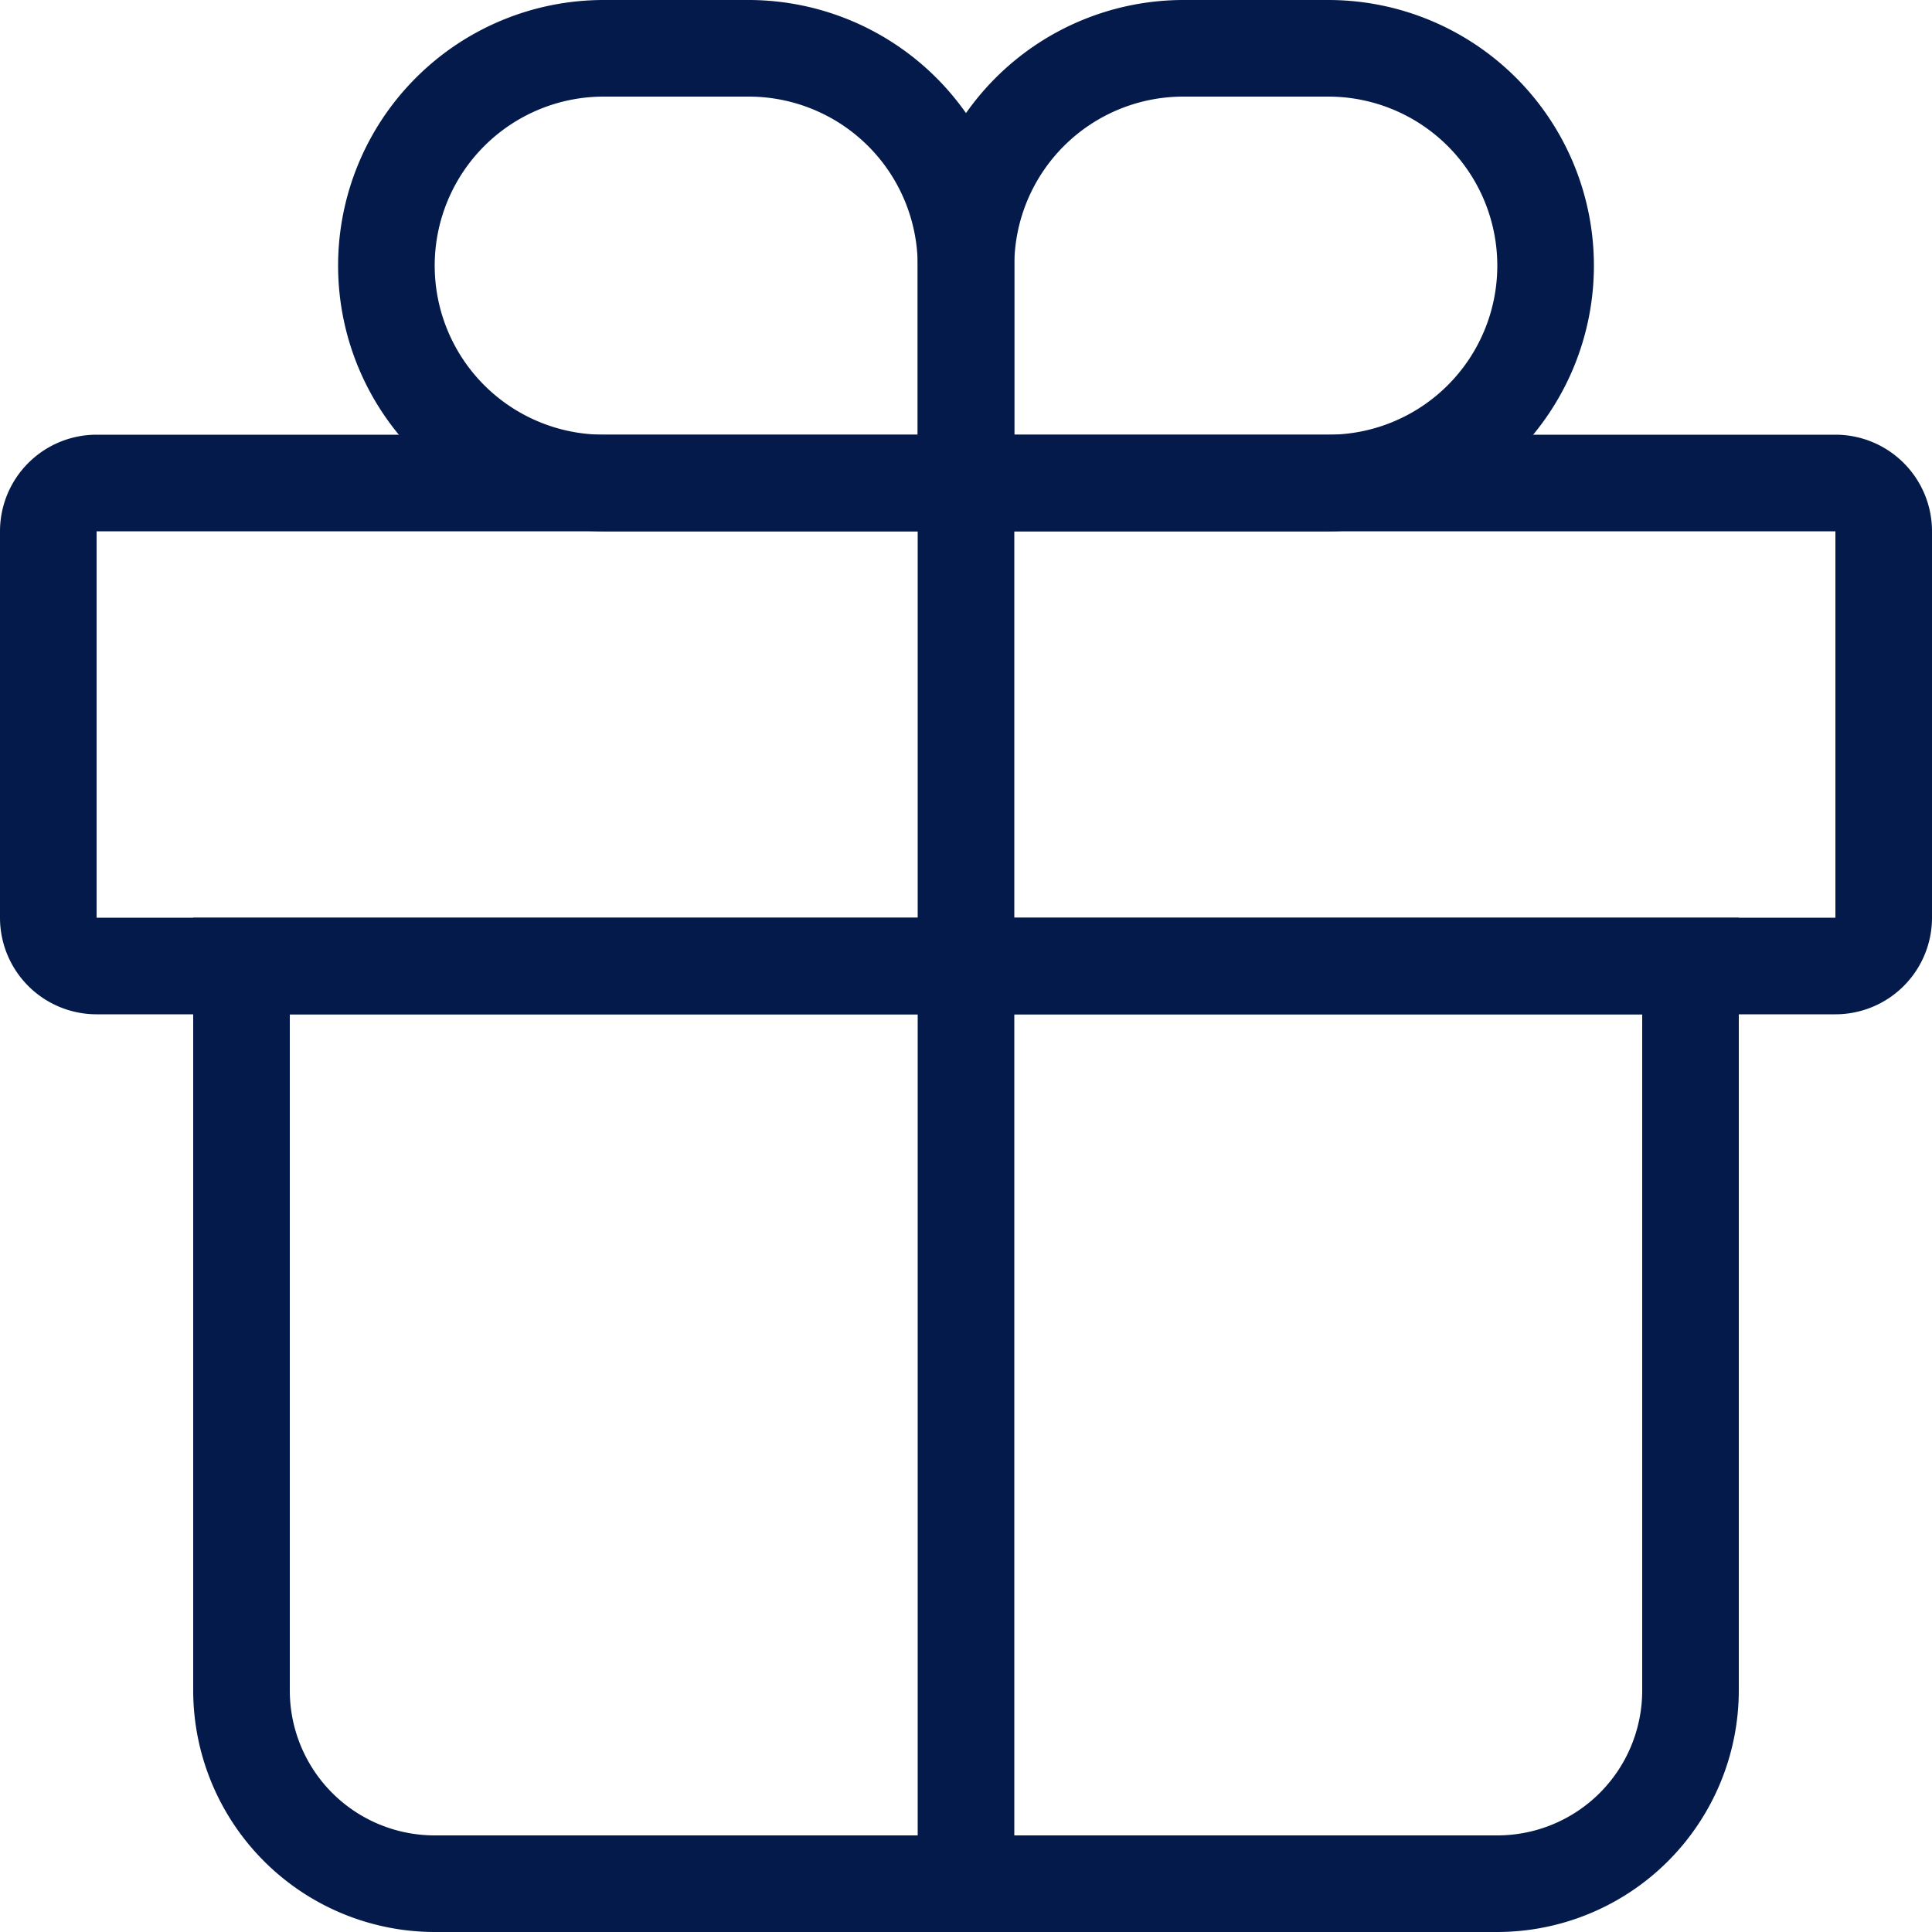
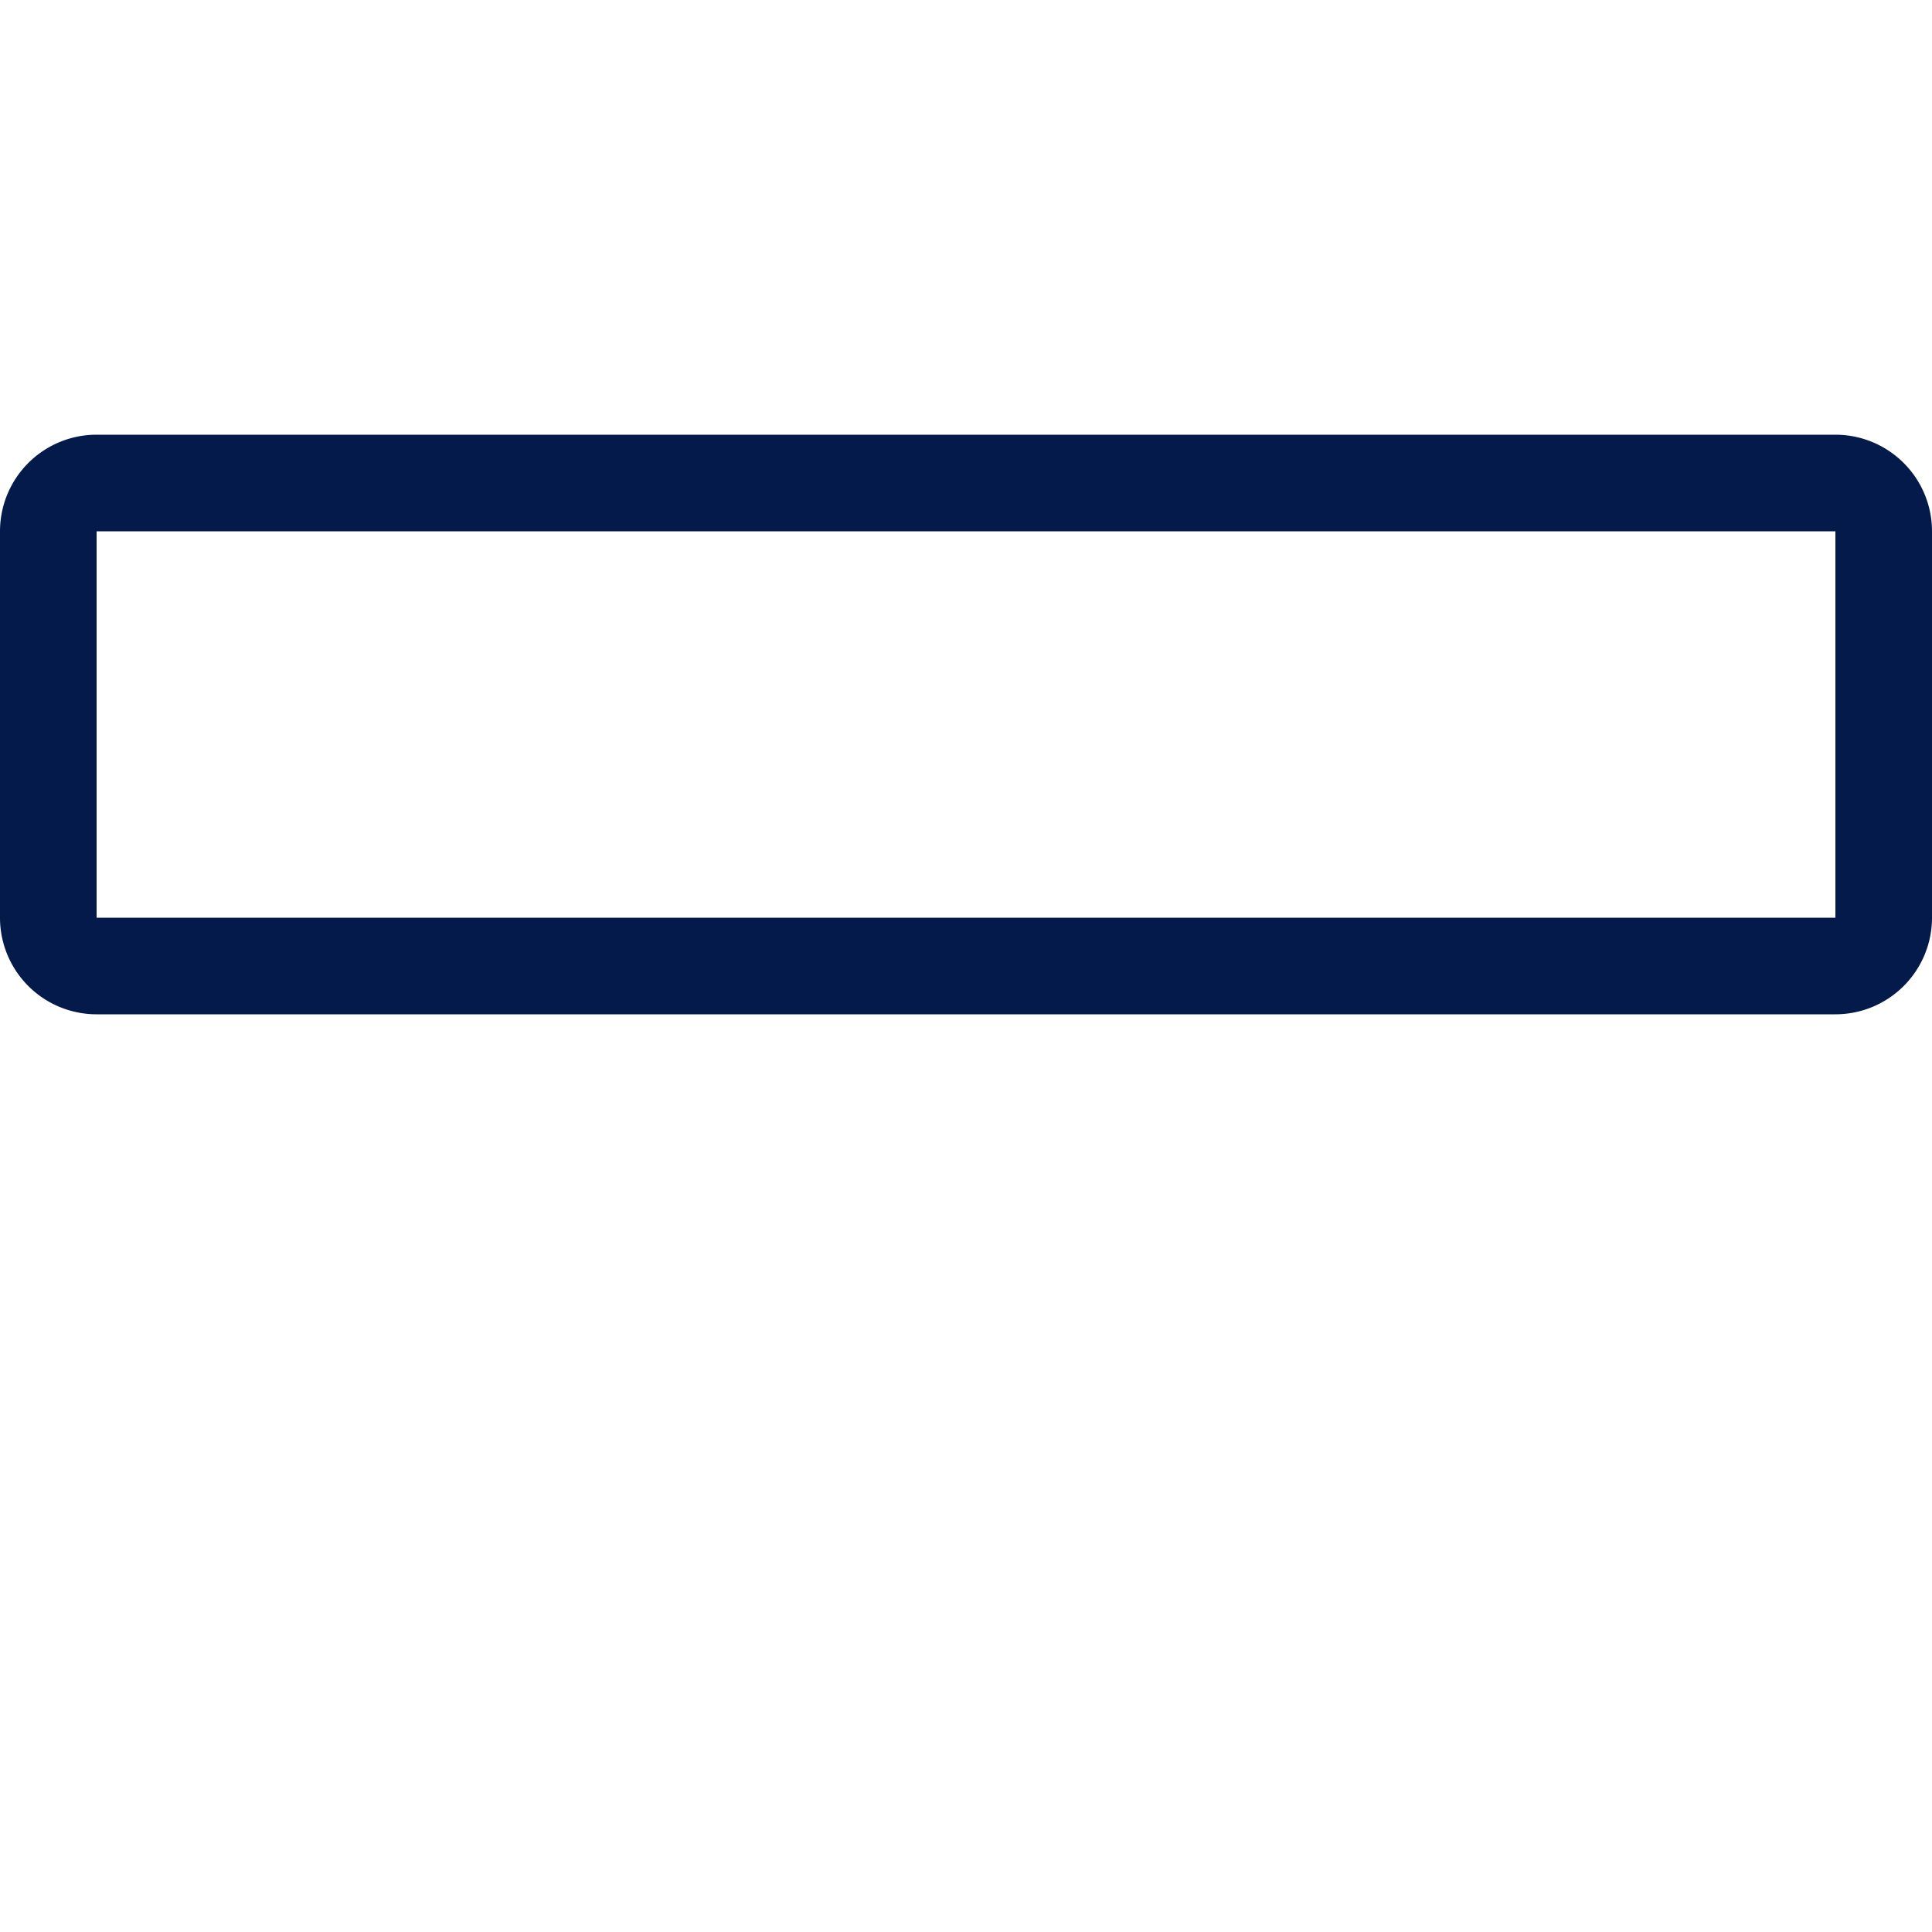
<svg xmlns="http://www.w3.org/2000/svg" width="40" height="40" viewBox="0 0 40 40">
  <g transform="translate(24100.5 22144)">
    <path d="M1-1H37a2,2,0,0,1,2,2V9a2,2,0,0,1-2,2H1A2,2,0,0,1-1,9V1A2,2,0,0,1,1-1ZM37,9V1H1V9Z" transform="translate(-24099.5 -22134)" fill="#031a4a" />
-     <path d="M-1-1H31V15a5.006,5.006,0,0,1-5,5H4a5.006,5.006,0,0,1-5-5ZM29,1H1V15a3,3,0,0,0,3,3H26a3,3,0,0,0,3-3Z" transform="translate(-24095.5 -22124)" fill="#031a4a" />
-     <path d="M4.5-1h3A5.506,5.506,0,0,1,13,4.5V10H4.5a5.5,5.5,0,0,1,0-11ZM11,8V4.5A3.5,3.5,0,0,0,7.5,1h-3a3.5,3.5,0,0,0,0,7Z" transform="translate(-24092.5 -22143)" fill="#031a4a" />
-     <path d="M4.5-1h3a5.5,5.5,0,1,1,0,11H-1V4.5A5.506,5.506,0,0,1,4.5-1Zm3,9a3.5,3.5,0,1,0,0-7h-3A3.5,3.5,0,0,0,1,4.5V8Z" transform="translate(-24080.5 -22143)" fill="#031a4a" />
-     <path d="M1,29H-1V0H1Z" transform="translate(-24080.5 -22134)" fill="#031a4a" />
  </g>
</svg>